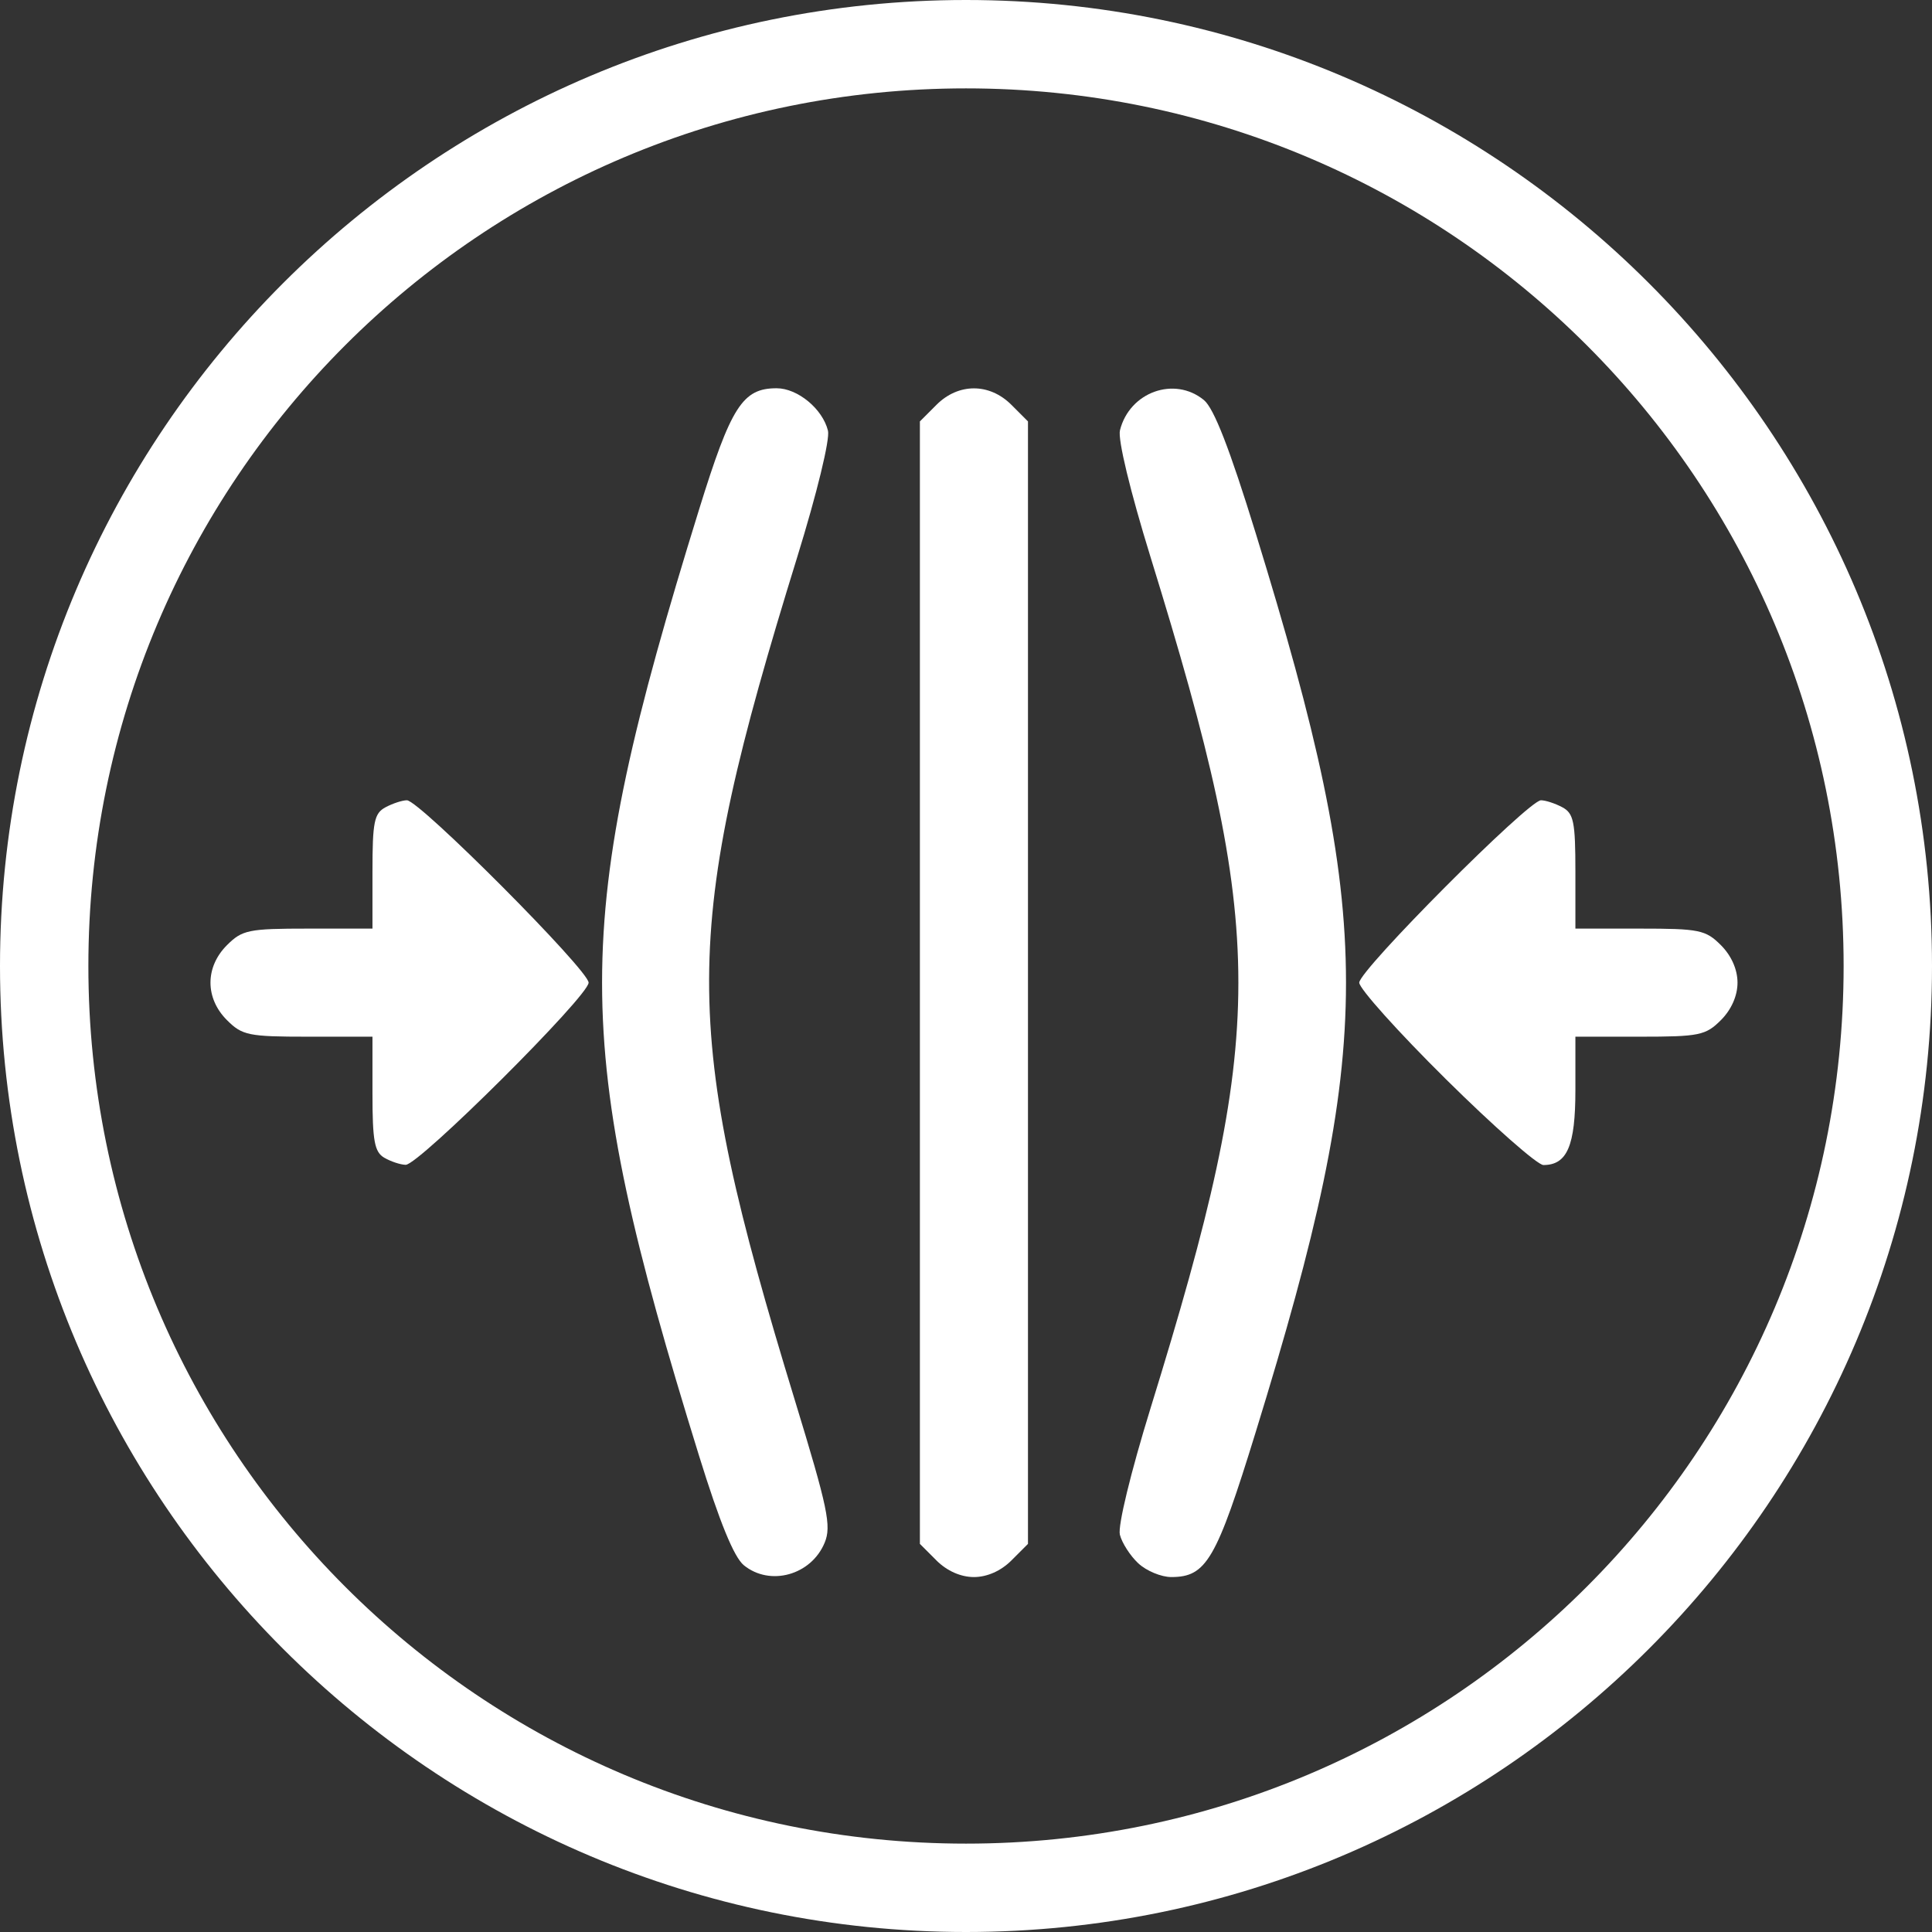
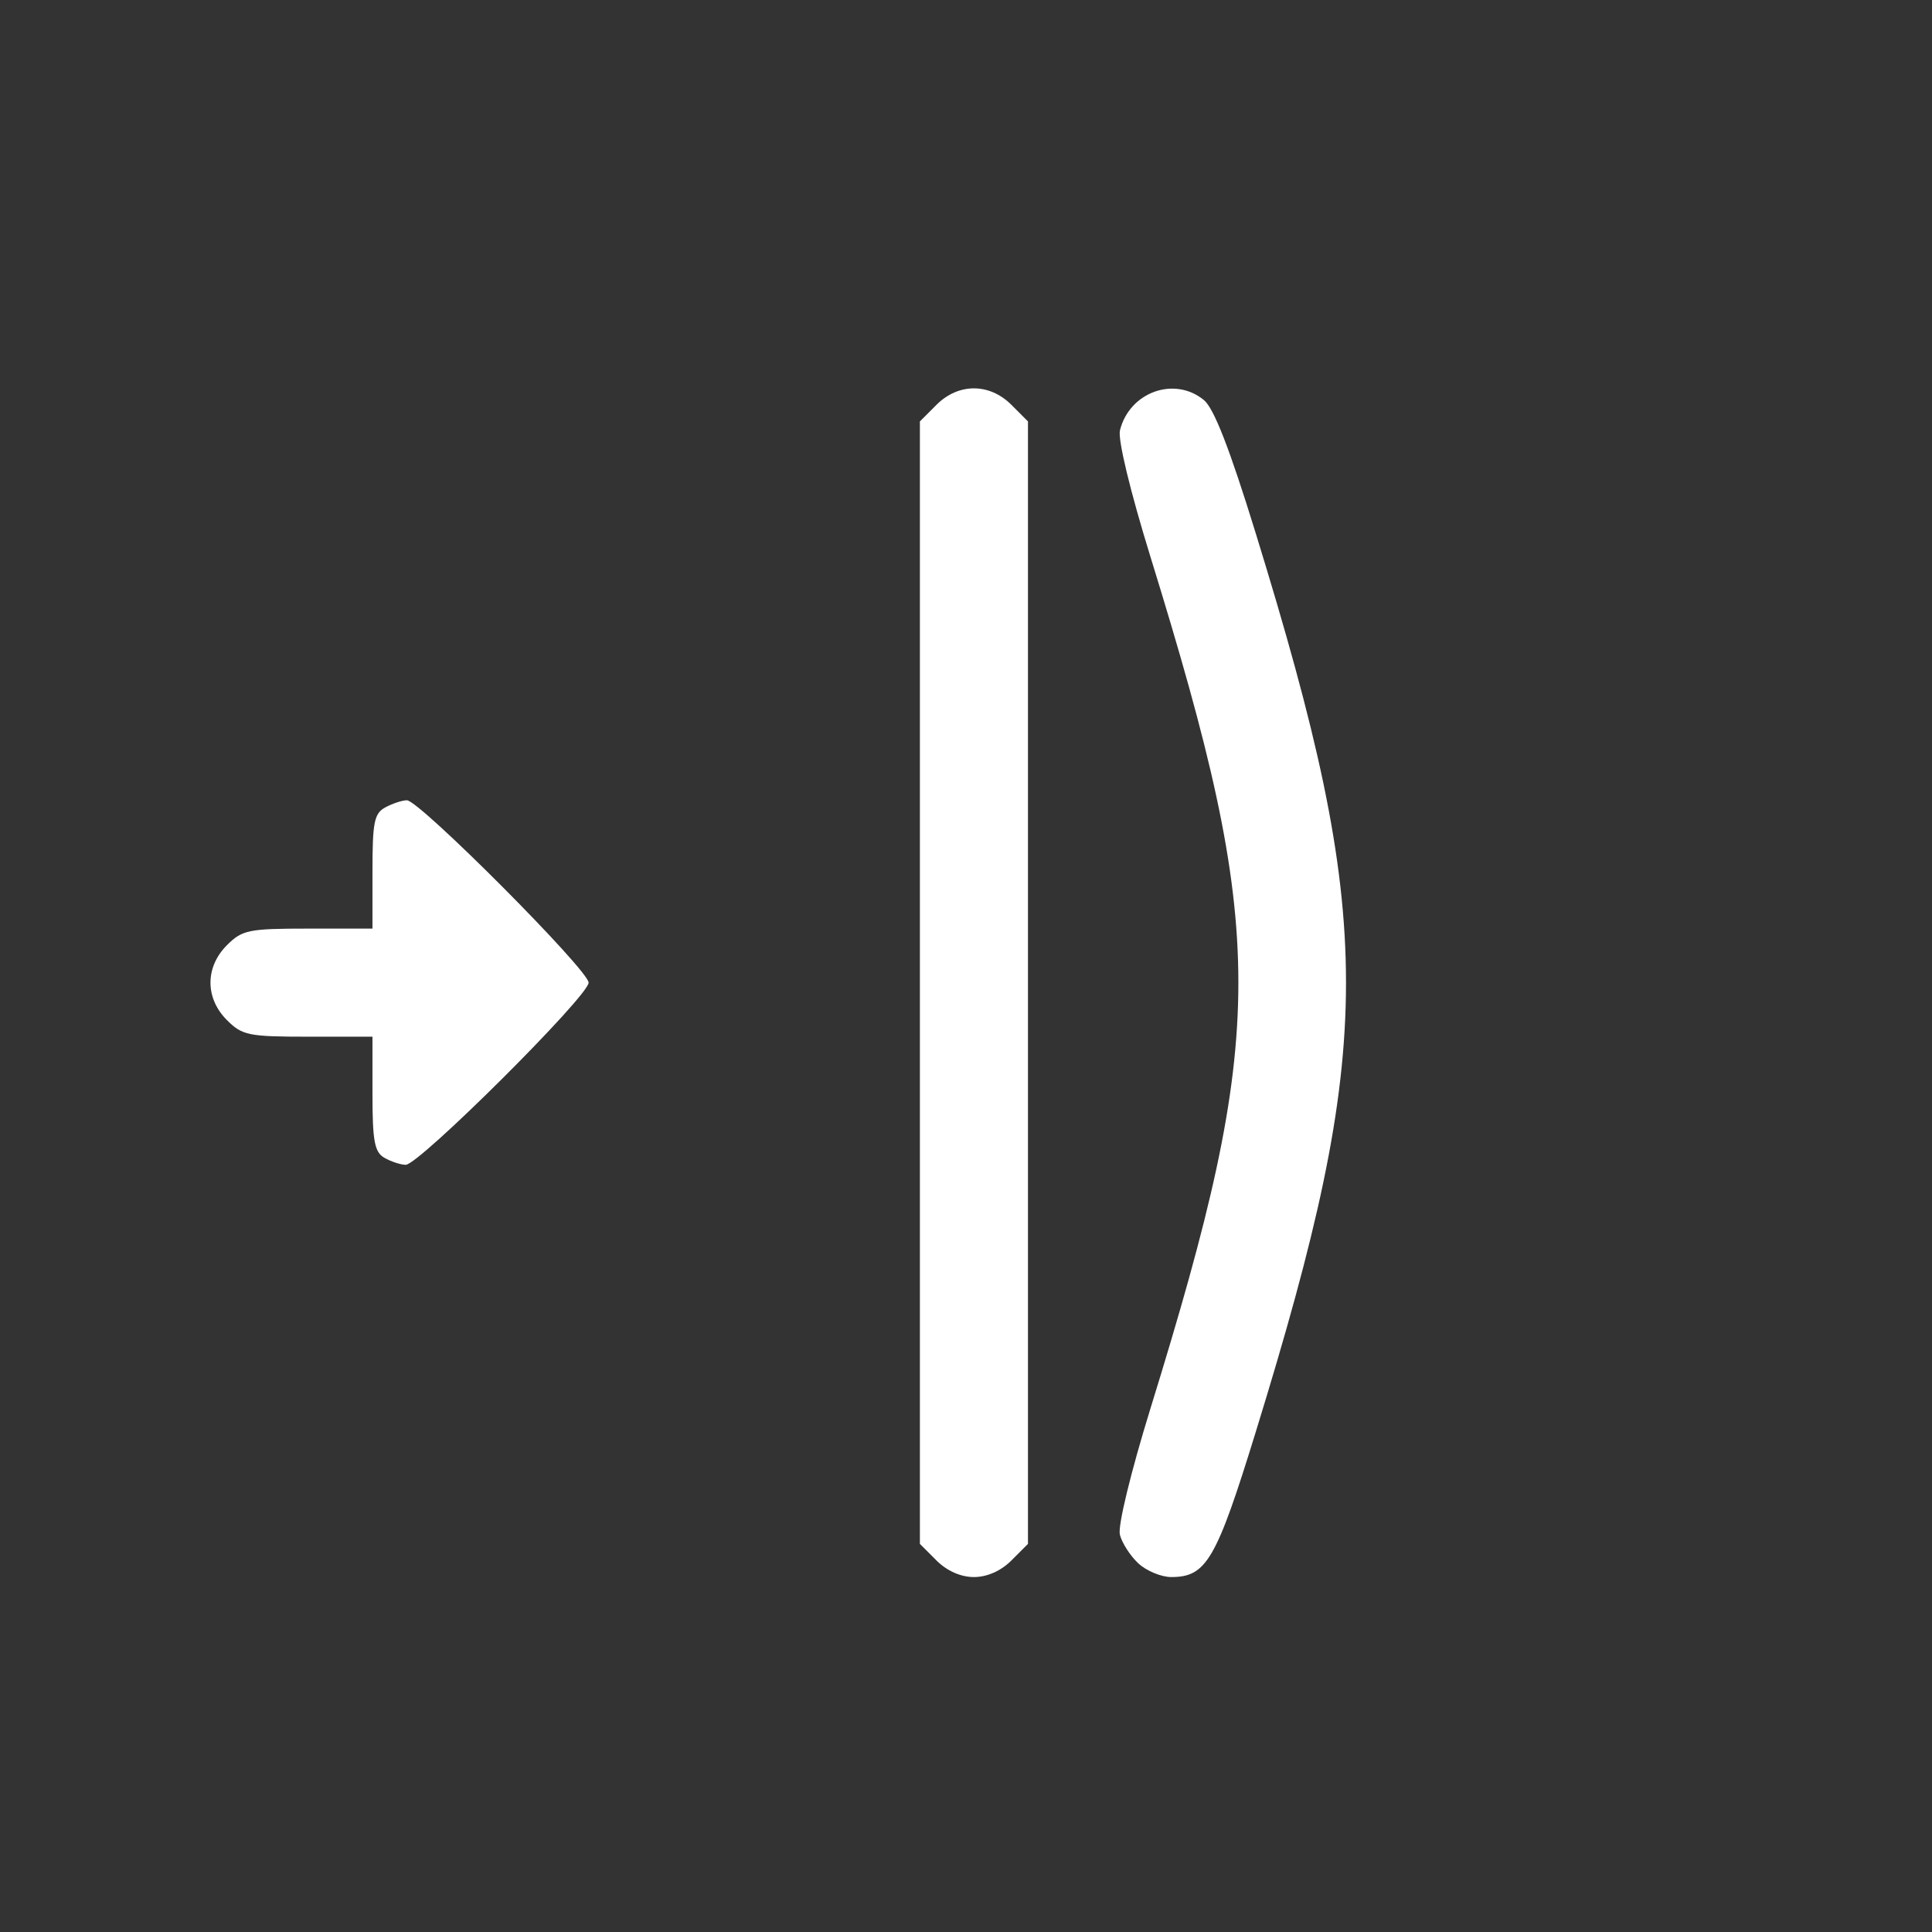
<svg xmlns="http://www.w3.org/2000/svg" version="1.1" id="svg4259" viewBox="0 0 180 180" height="180" width="180">
  <rect x="0" y="0" width="180" height="180" fill="#333333" stroke="none" />
  <defs id="defs4261" />
-   <path style="color:#000000;font-style:normal;font-variant:normal;font-weight:normal;font-stretch:normal;font-size:medium;line-height:normal;font-family:sans-serif;text-indent:0;text-align:start;text-decoration:none;text-decoration-line:none;text-decoration-style:solid;text-decoration-color:#000000;letter-spacing:normal;word-spacing:normal;text-transform:none;direction:ltr;block-progression:tb;writing-mode:lr-tb;baseline-shift:baseline;text-anchor:start;white-space:normal;clip-rule:nonzero;display:inline;overflow:visible;visibility:visible;opacity:1;isolation:auto;mix-blend-mode:normal;color-interpolation:sRGB;color-interpolation-filters:linearRGB;solid-color:#000000;solid-opacity:1;fill:#ffffff;fill-opacity:1;fill-rule:nonzero;stroke:none;stroke-width:8.235;stroke-linecap:round;stroke-linejoin:round;stroke-miterlimit:4;stroke-dasharray:none;stroke-dashoffset:0;stroke-opacity:1;color-rendering:auto;image-rendering:auto;shape-rendering:auto;text-rendering:auto;enable-background:accumulate" d="M 90,0 C 40.343,2.8909775e-7 5.7819534e-8,40.343 0,90 c 0,49.657 40.343,90 90,90 49.657,0 90,-40.343 90,-90 C 180,40.343 139.657,1.1563911e-6 90,0 Z m 0,8.234 C 135.206,8.234 171.766,44.794 171.766,90 171.766,135.206 135.206,171.766 90,171.766 44.794,171.766 8.234,135.206 8.234,90 8.234,44.794 44.794,8.234 90,8.234 Z" id="circle4197" />
  <path id="path4570" d="m 106.054,145.655 c -0.753,-0.702 -1.527,-1.905 -1.719,-2.675 -0.201,-0.806 1.01,-5.797 2.859,-11.782 10.909,-35.312 10.909,-43.981 0,-79.293 -1.902,-6.156 -3.062,-10.967 -2.85,-11.816 0.89,-3.563 5.075,-5.07 7.822,-2.816 0.934,0.766 2.404,4.545 4.833,12.429 11.207,36.366 11.207,47.332 0,83.698 -3.681,11.943 -4.604,13.53 -7.875,13.53 -0.935,0 -2.316,-0.574 -3.069,-1.276 z" style="fill:#ffffff" />
  <path id="path4568" d="m 87.249,145.386 -1.545,-1.545 0,-52.29 0,-52.29 1.545,-1.545 c 2.044,-2.044 4.936,-2.044 6.98,0 l 1.545,1.545 0,52.29 0,52.29 -1.545,1.545 c -0.974,0.974 -2.264,1.545 -3.49,1.545 -1.226,0 -2.516,-0.571 -3.49,-1.545 z" style="fill:#ffffff" />
-   <path id="path4566" d="m 69.302,145.83 c -0.919,-0.748 -2.261,-4.03 -4.181,-10.226 -12.036,-38.842 -12.036,-49.262 0,-88.103 2.989,-9.646 4.063,-11.328 7.234,-11.328 1.959,0 4.282,1.918 4.785,3.951 0.198,0.801 -1.025,5.831 -2.865,11.782 -10.895,35.236 -10.919,43.548 -0.226,78.534 3.082,10.083 3.427,11.733 2.782,13.291 -1.252,3.021 -5.083,4.09 -7.53,2.099 z" style="fill:#ffffff" />
  <path id="path4564" d="m 35.803,107.863 c -0.911,-0.531 -1.101,-1.559 -1.101,-5.959 l 0,-5.318 -6.007,0 c -5.539,0 -6.127,-0.12 -7.552,-1.545 -2.044,-2.044 -2.044,-4.936 0,-6.98 1.424,-1.424 2.013,-1.545 7.552,-1.545 l 6.007,0 0,-5.327 c 0,-4.623 0.161,-5.413 1.217,-5.978 0.669,-0.358 1.566,-0.651 1.991,-0.651 1.16,0 16.929,15.828 16.929,16.991 0,1.247 -15.819,16.999 -17.045,16.972 -0.489,-0.01 -1.385,-0.308 -1.991,-0.661 z" style="fill:#ffffff" />
-   <path id="path4560" d="m 134.716,100.55 c -4.443,-4.396 -8.078,-8.445 -8.078,-8.999 0,-1.164 15.77,-16.991 16.93,-16.991 0.426,0 1.322,0.293 1.991,0.651 1.056,0.565 1.217,1.356 1.217,5.978 l 0,5.327 6.007,0 c 5.539,0 6.127,0.12 7.552,1.545 0.974,0.974 1.545,2.264 1.545,3.49 0,1.226 -0.571,2.516 -1.545,3.49 -1.424,1.424 -2.013,1.545 -7.552,1.545 l -6.007,0 0,4.99 c 0,5.173 -0.768,6.967 -2.98,6.967 -0.551,0 -4.637,-3.597 -9.08,-7.993 z" style="fill:#ffffff" />
</svg>